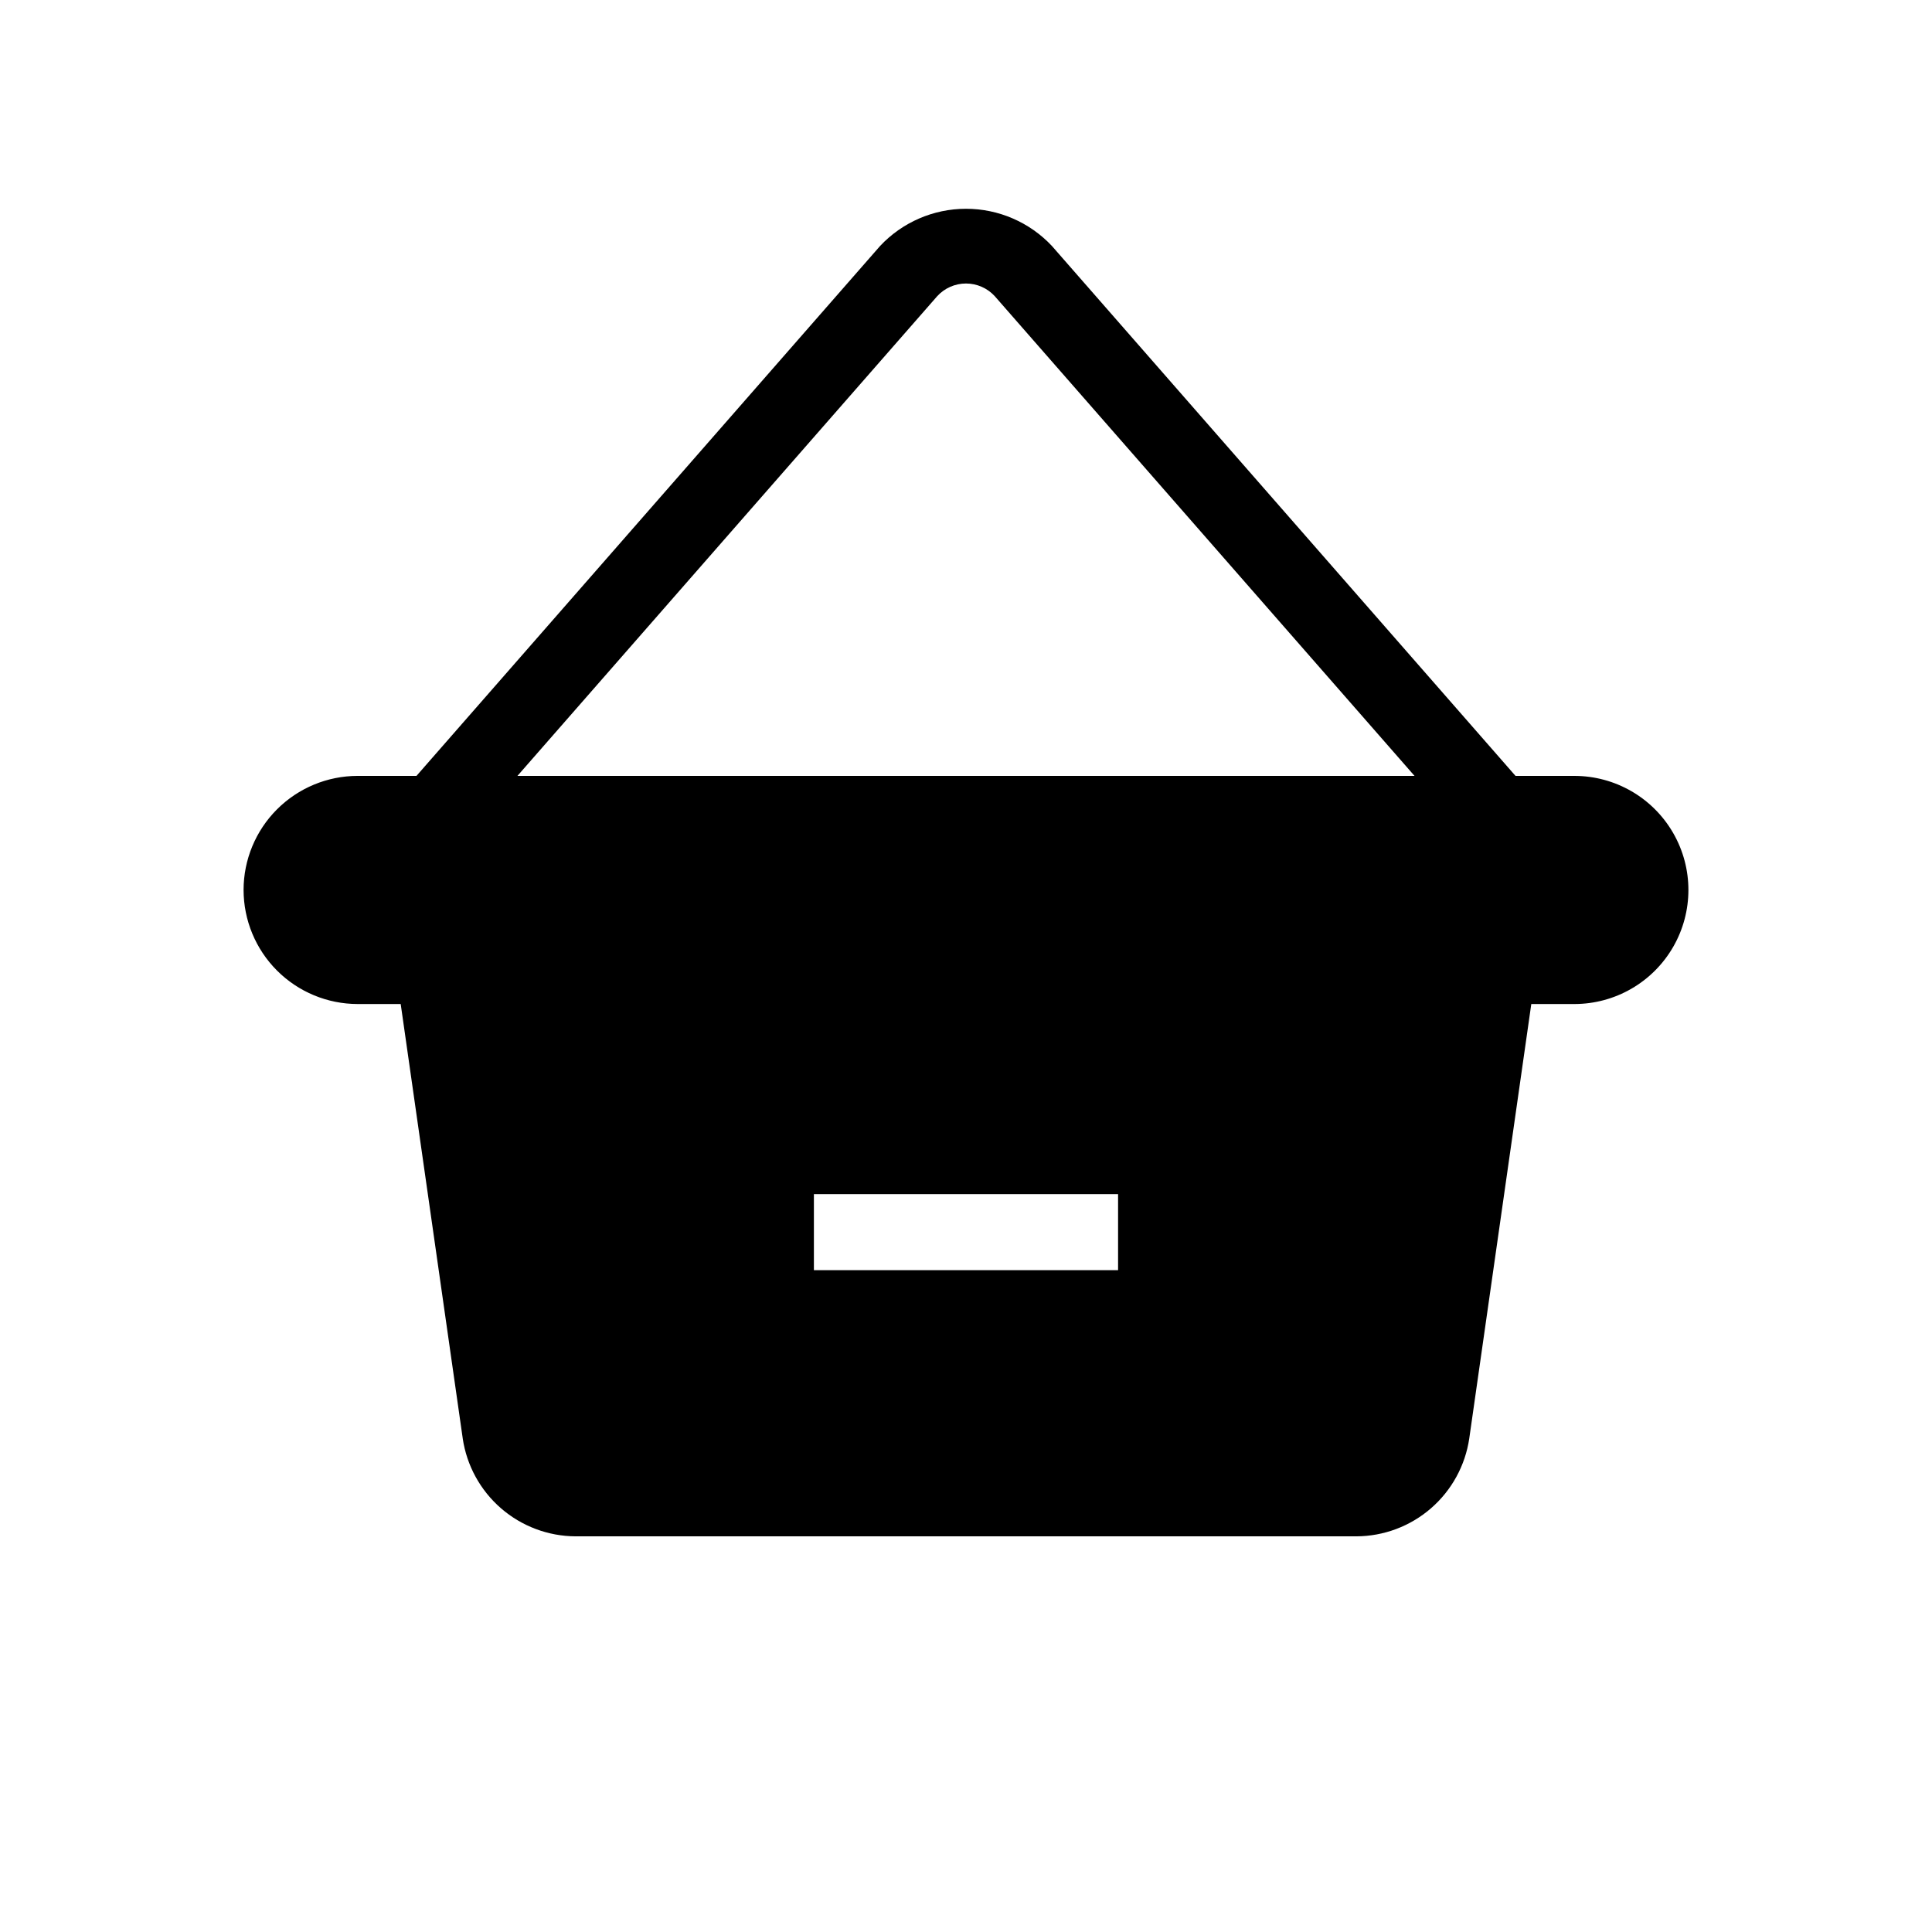
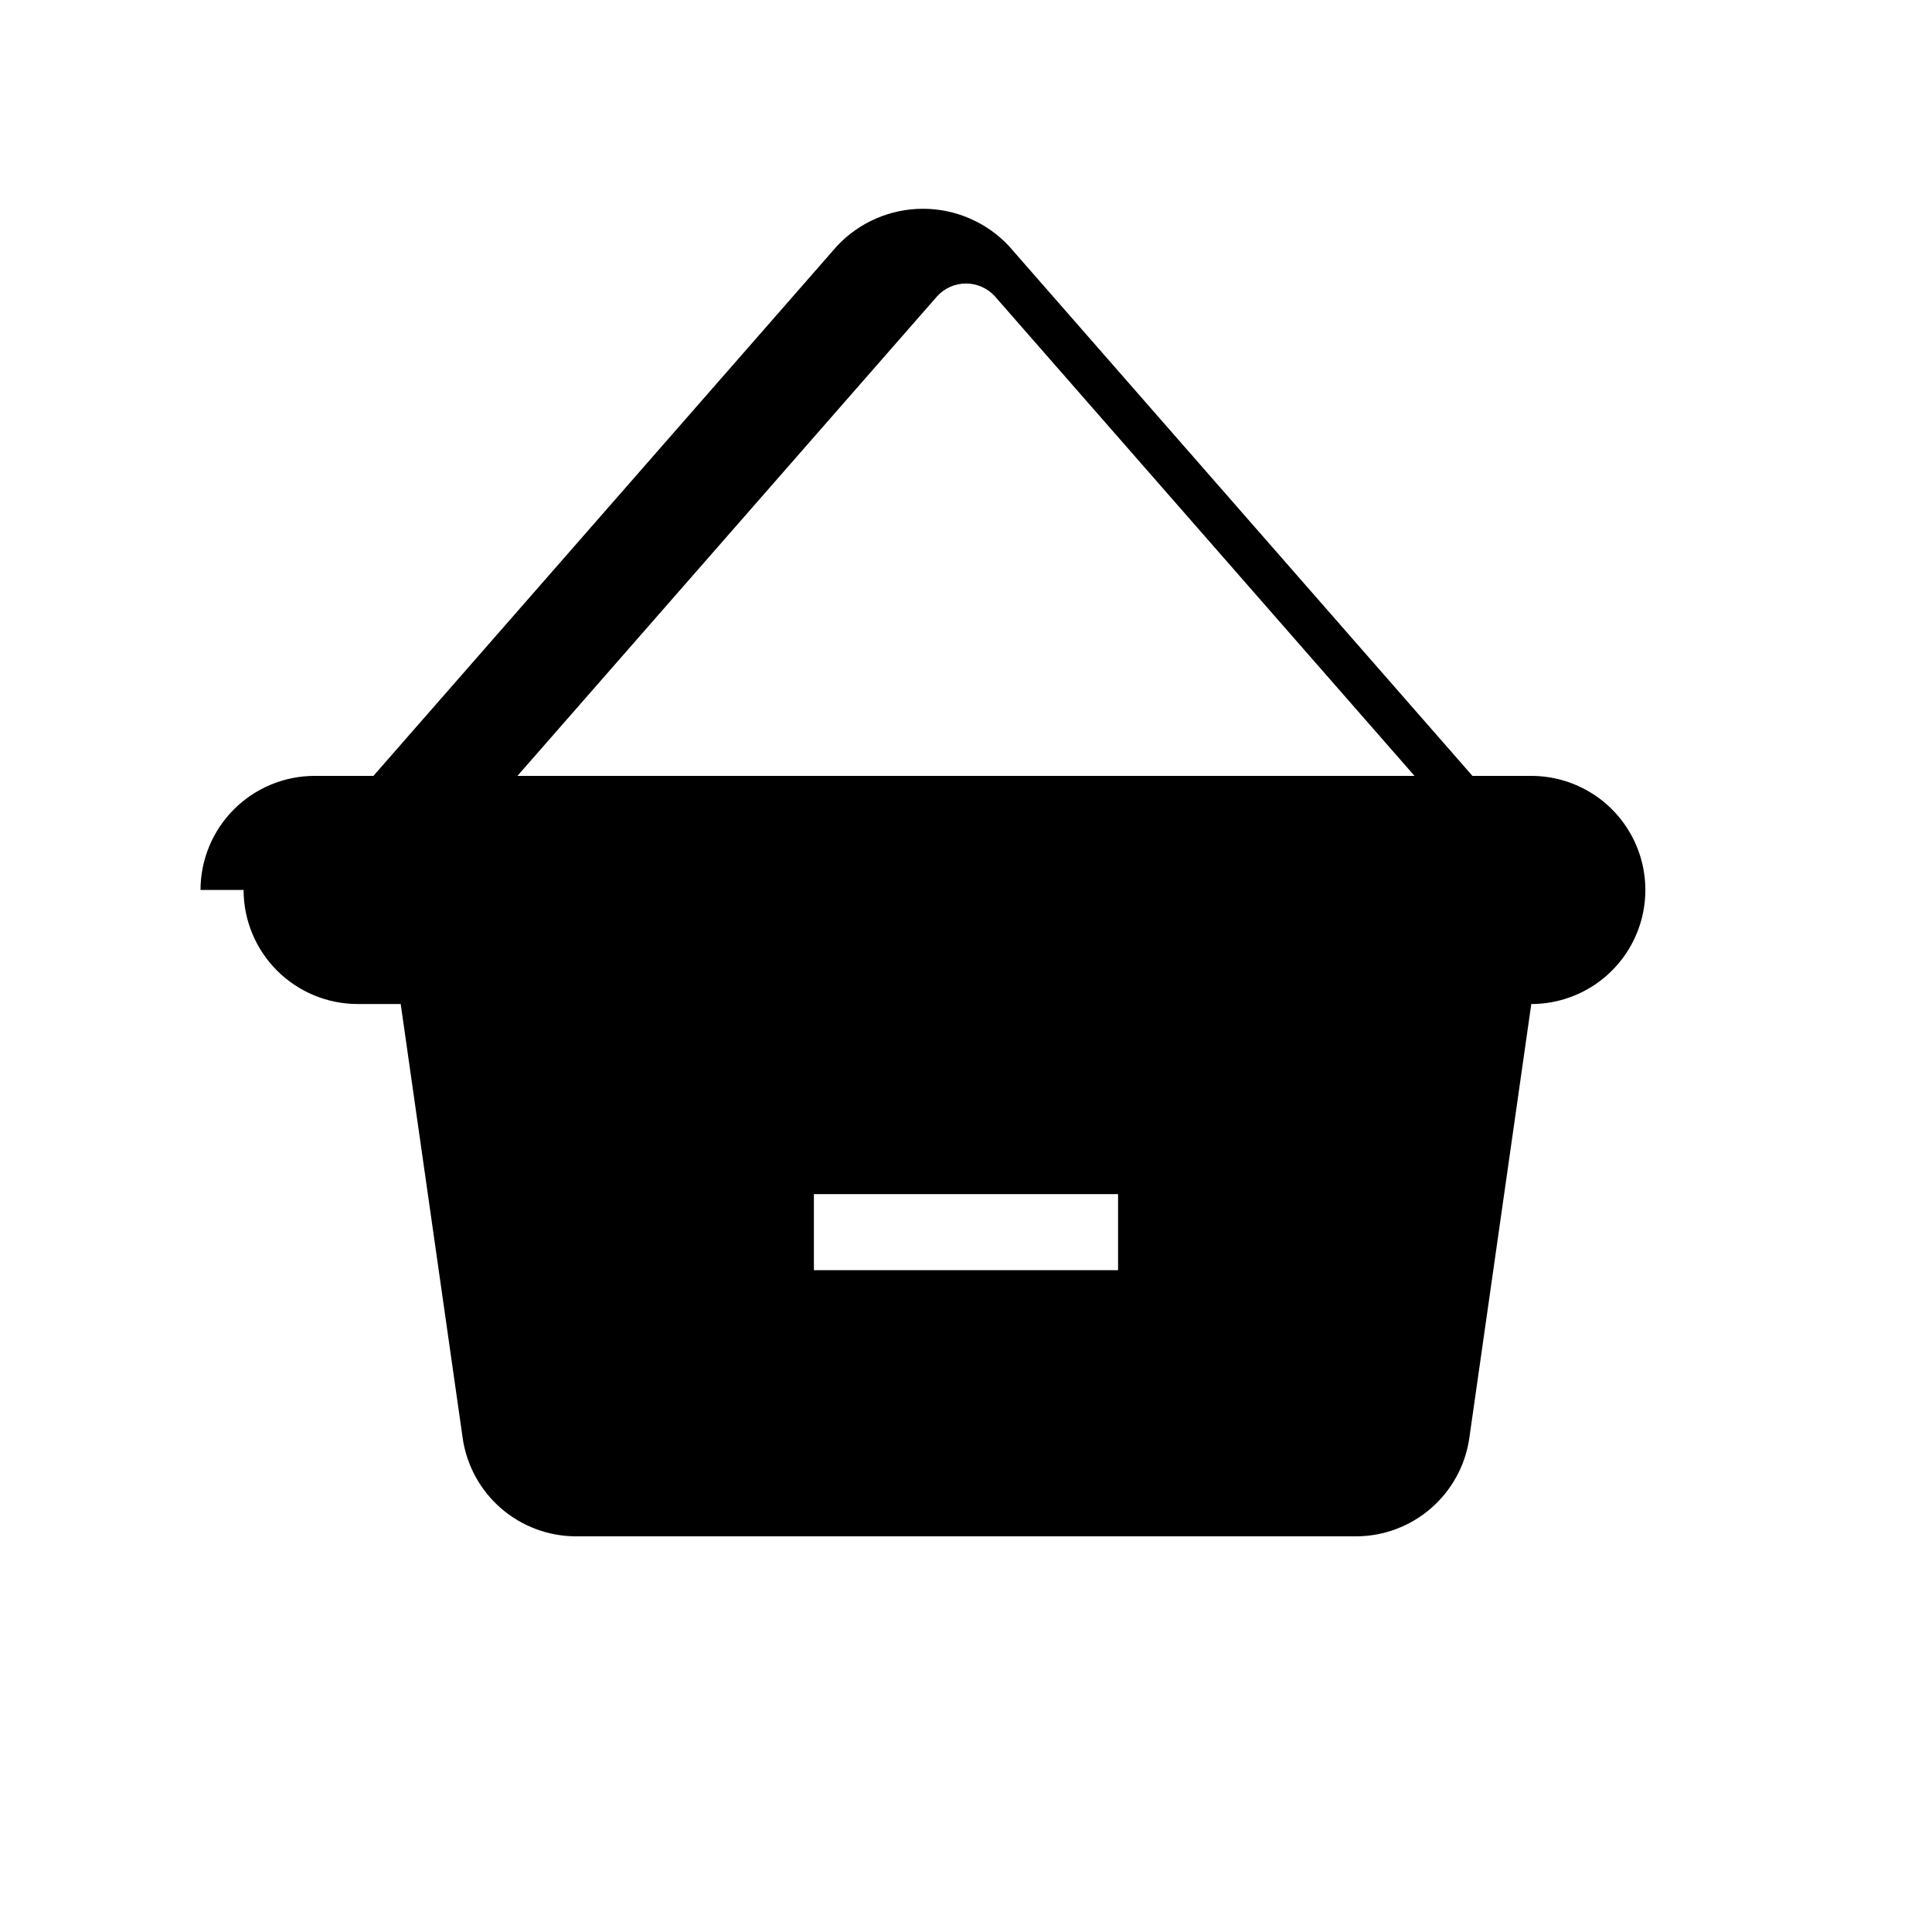
<svg xmlns="http://www.w3.org/2000/svg" fill="#000000" width="800px" height="800px" version="1.1" viewBox="144 144 512 512">
-   <path d="m208.55 379.85c0.008 8.012 3.195 15.695 8.863 21.363 5.668 5.668 13.352 8.855 21.367 8.863h11.41l16.438 115.12h-0.004c1.059 7.191 4.664 13.766 10.156 18.527s12.512 7.394 19.777 7.422h206.88c7.269-0.027 14.285-2.66 19.777-7.422 5.492-4.762 9.098-11.336 10.156-18.527l16.438-115.12h11.41c10.797 0 20.777-5.762 26.176-15.113 5.402-9.352 5.402-20.875 0-30.23-5.398-9.352-15.379-15.113-26.176-15.113h-15.59l-122.88-140.46c-5.902-6.277-14.137-9.836-22.754-9.832-8.617 0-16.848 3.562-22.746 9.84l-122.88 140.45h-15.59c-8.016 0.008-15.699 3.195-21.367 8.863-5.668 5.668-8.855 13.352-8.863 21.367zm231.75 100.76h-80.609v-20.152h80.609zm-47.902-258.15c1.957-2.121 4.711-3.328 7.598-3.328 2.883 0 5.641 1.207 7.598 3.328l111.27 127.16h-237.74z" />
+   <path d="m208.55 379.85c0.008 8.012 3.195 15.695 8.863 21.363 5.668 5.668 13.352 8.855 21.367 8.863h11.41l16.438 115.12h-0.004c1.059 7.191 4.664 13.766 10.156 18.527s12.512 7.394 19.777 7.422h206.88c7.269-0.027 14.285-2.66 19.777-7.422 5.492-4.762 9.098-11.336 10.156-18.527l16.438-115.12c10.797 0 20.777-5.762 26.176-15.113 5.402-9.352 5.402-20.875 0-30.23-5.398-9.352-15.379-15.113-26.176-15.113h-15.59l-122.88-140.46c-5.902-6.277-14.137-9.836-22.754-9.832-8.617 0-16.848 3.562-22.746 9.84l-122.88 140.45h-15.59c-8.016 0.008-15.699 3.195-21.367 8.863-5.668 5.668-8.855 13.352-8.863 21.367zm231.75 100.76h-80.609v-20.152h80.609zm-47.902-258.15c1.957-2.121 4.711-3.328 7.598-3.328 2.883 0 5.641 1.207 7.598 3.328l111.27 127.16h-237.74z" />
</svg>